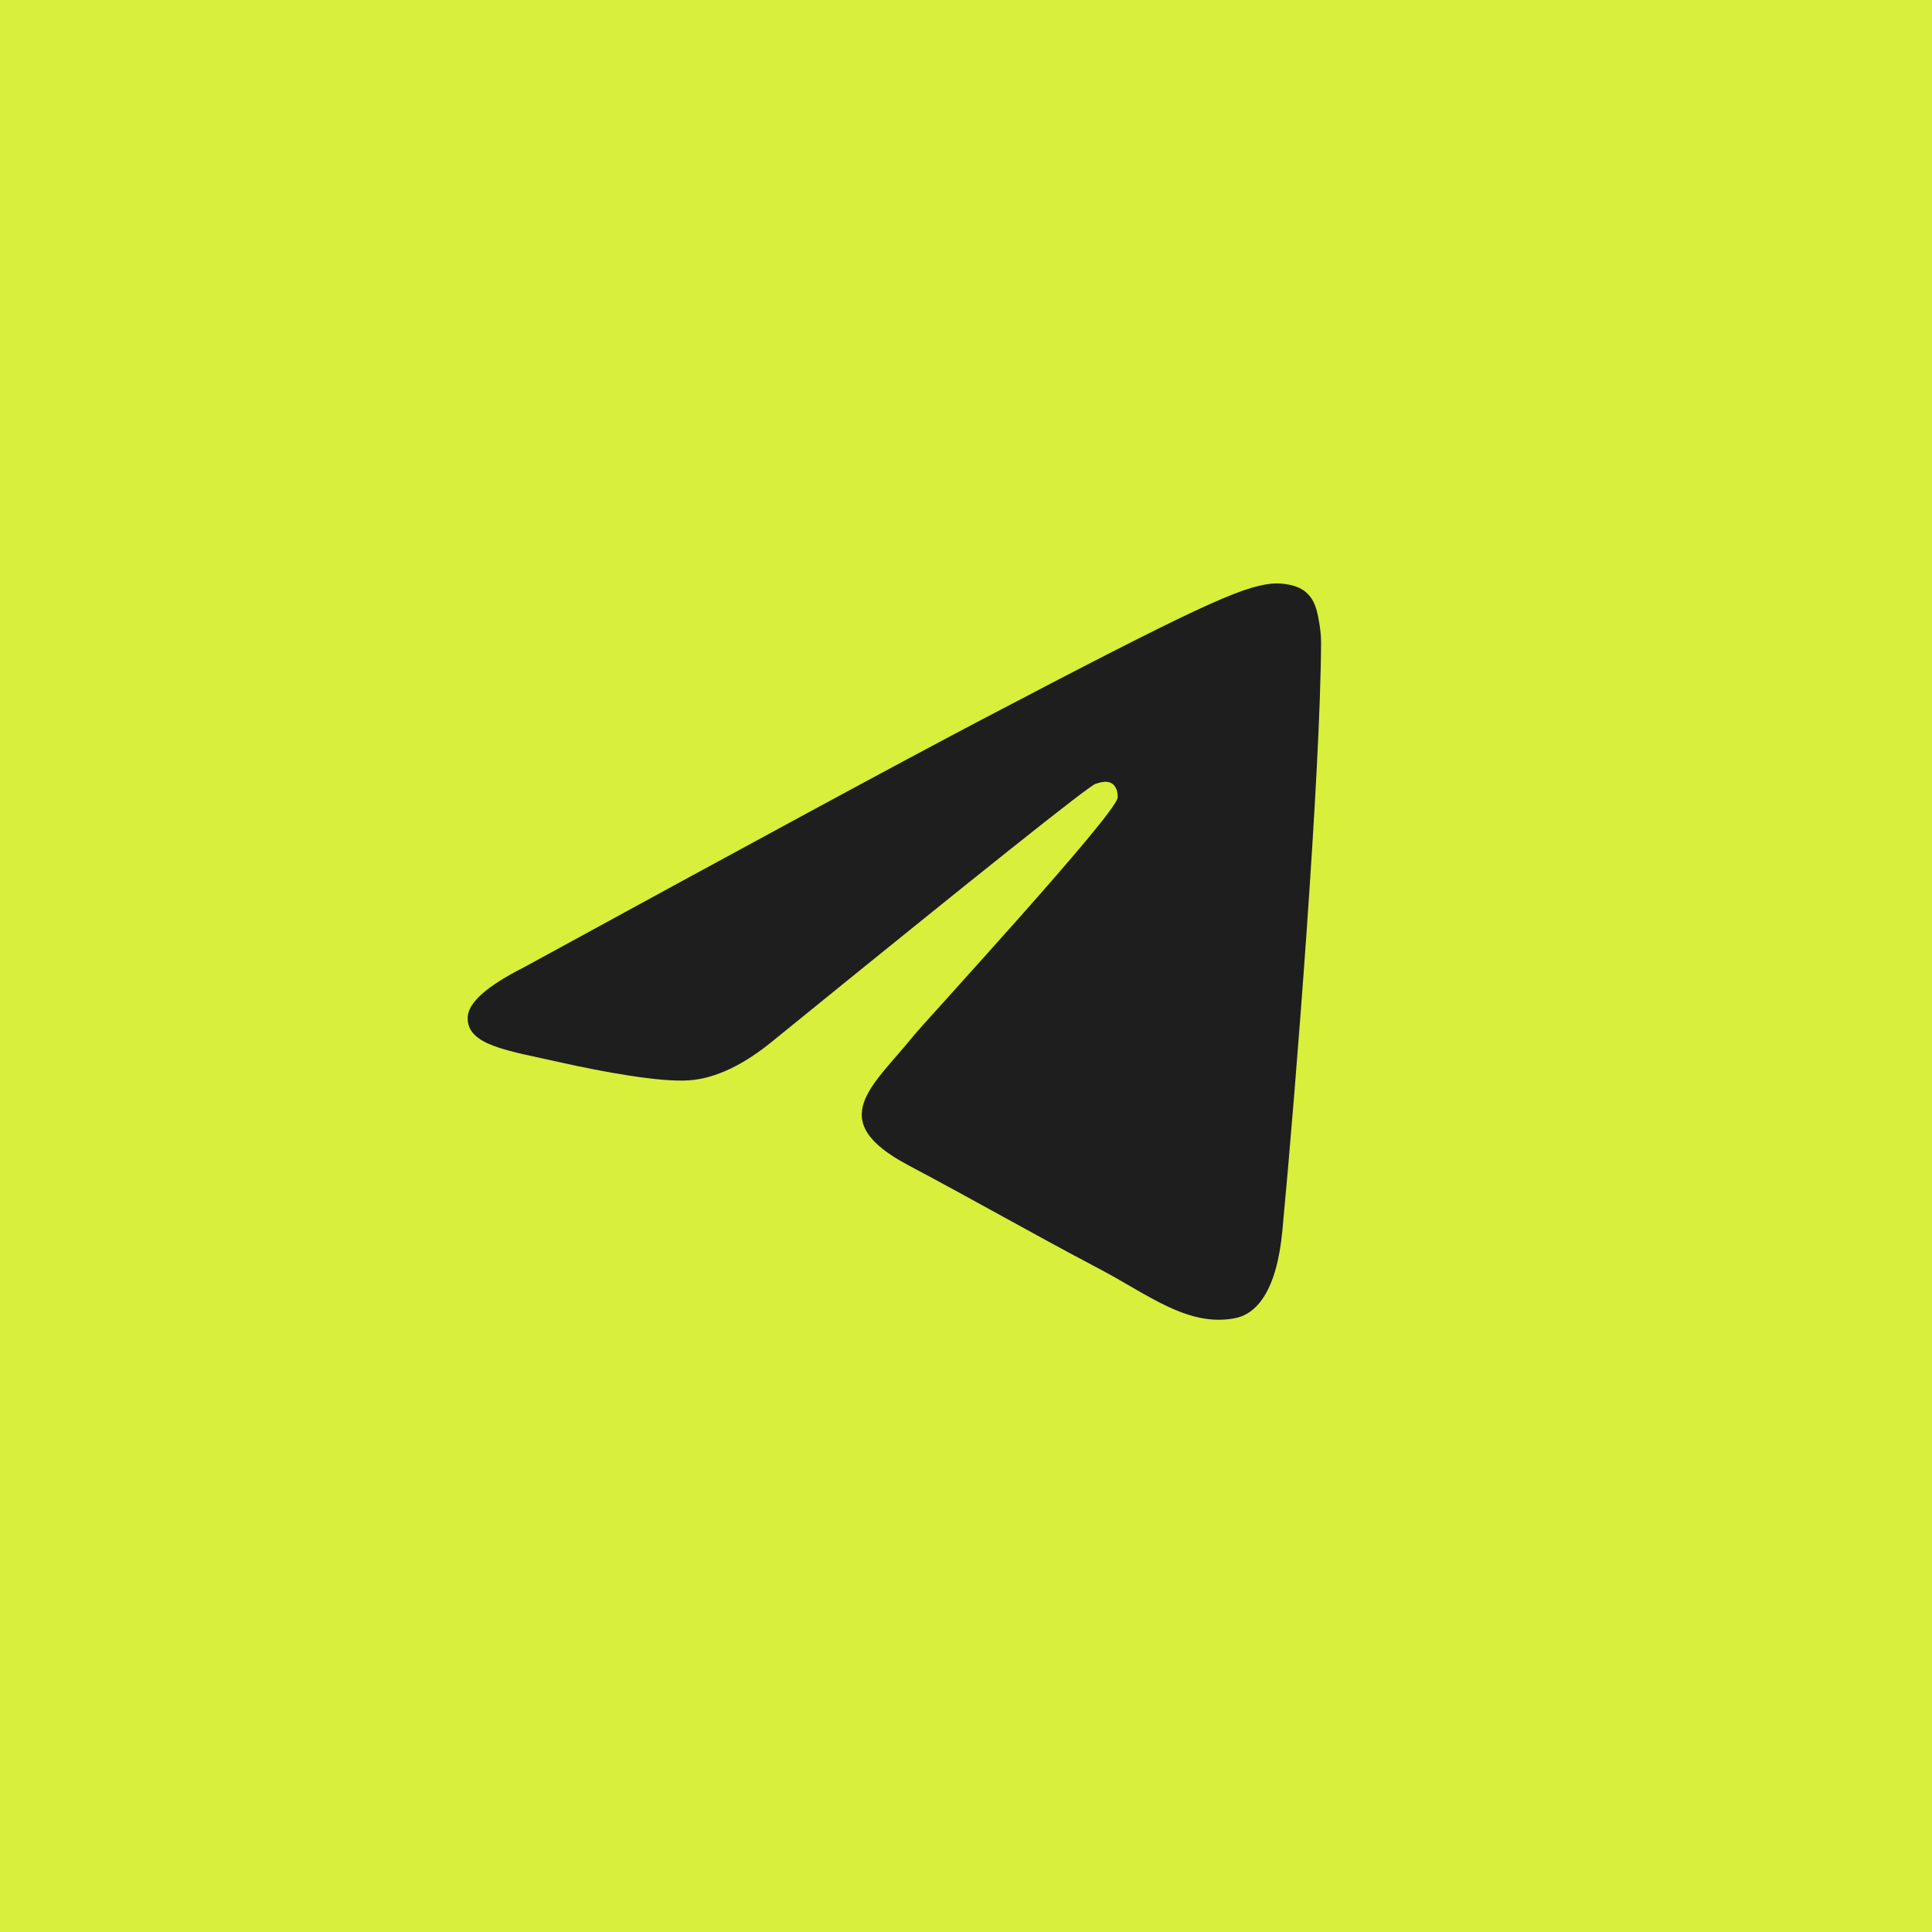
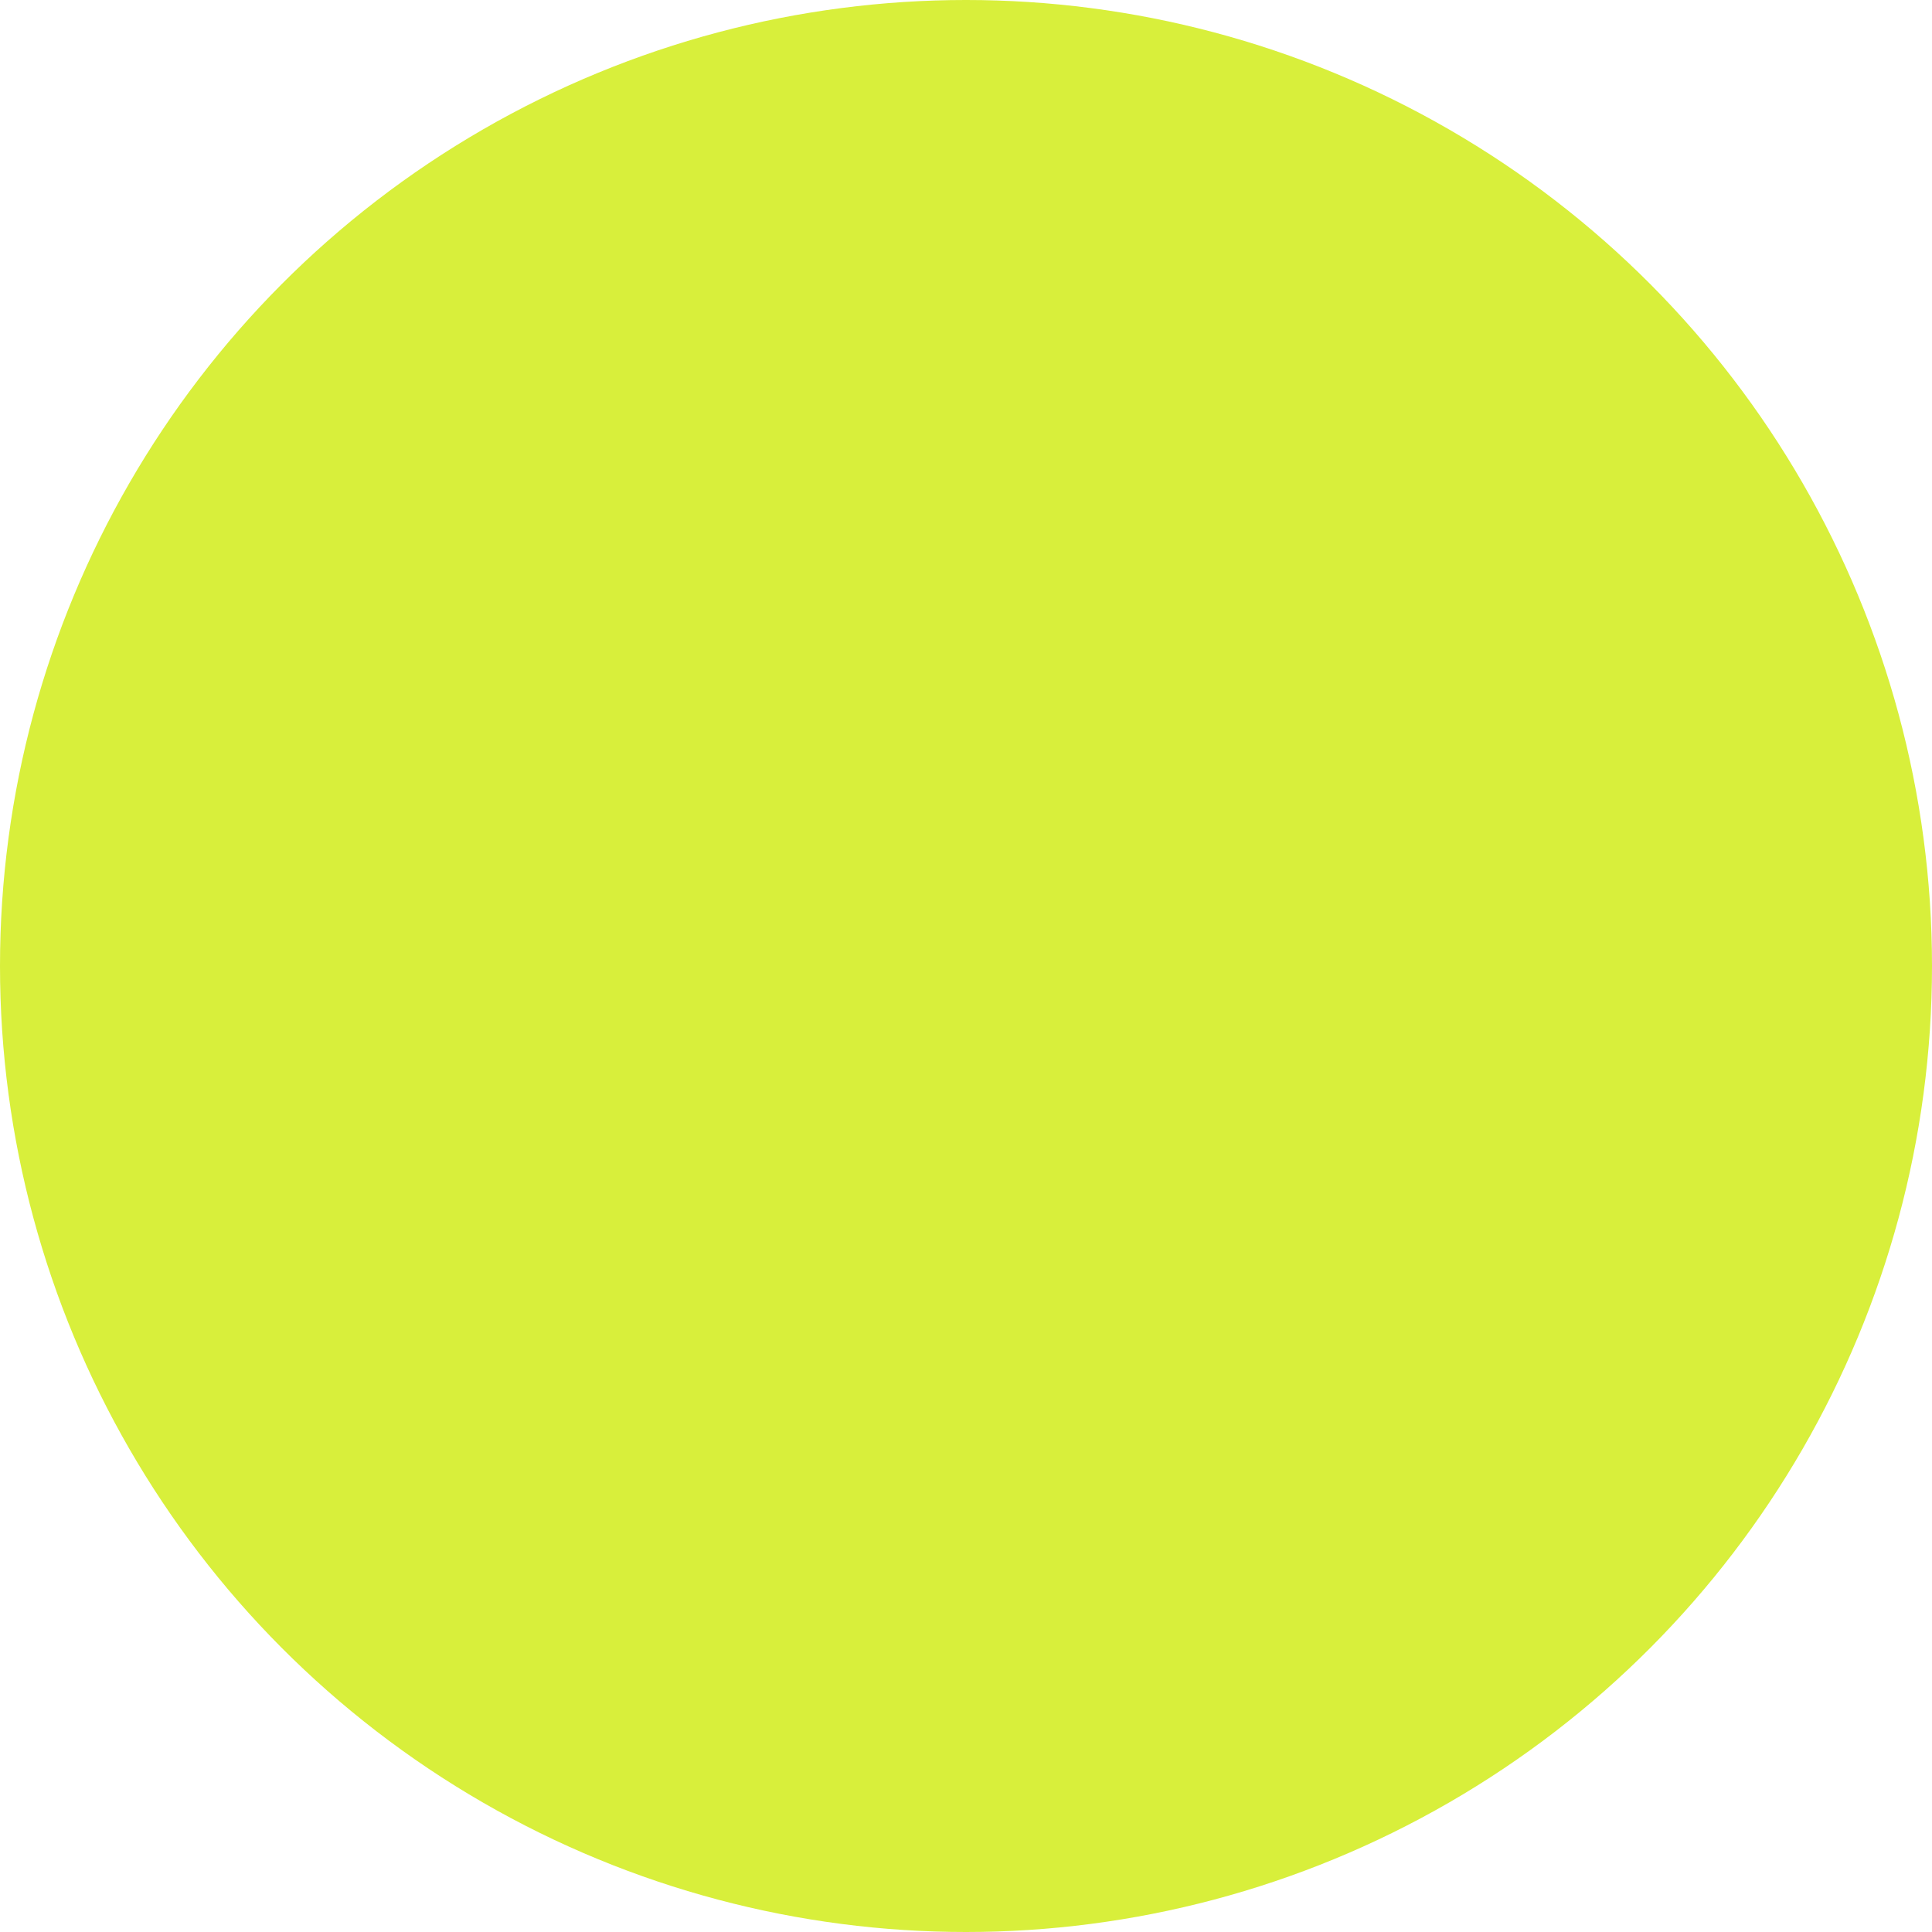
<svg xmlns="http://www.w3.org/2000/svg" width="40" height="40" viewBox="0 0 40 40" fill="none">
-   <rect width="40" height="40" fill="#D8EF3B" />
  <circle cx="20" cy="20" r="20" fill="#D8EF3B" />
-   <path d="M10.848 20.027C15.55 17.457 18.686 15.76 20.257 14.935C24.746 12.578 25.684 12.154 26.315 12.085C26.454 12.07 26.767 12.076 26.984 12.22C27.164 12.341 27.229 12.522 27.264 12.65C27.297 12.778 27.353 13.071 27.351 13.304C27.341 15.966 26.835 22.471 26.55 25.478C26.431 26.75 26.005 27.212 25.56 27.294C24.592 27.473 23.785 26.812 22.784 26.283C21.218 25.456 20.328 24.933 18.806 24.125C17.048 23.192 18.069 22.496 18.924 21.434C19.148 21.156 23.09 16.877 23.139 16.517C23.145 16.472 23.141 16.307 23.033 16.23C22.928 16.152 22.786 16.195 22.683 16.228C22.537 16.275 20.32 18.043 16.025 21.532C15.398 22.05 14.812 22.329 14.265 22.367C13.665 22.41 12.481 22.192 11.597 21.994C10.516 21.75 9.663 21.647 9.683 21.063C9.692 20.76 10.081 20.414 10.848 20.027Z" fill="#1E1E1E" />
</svg>